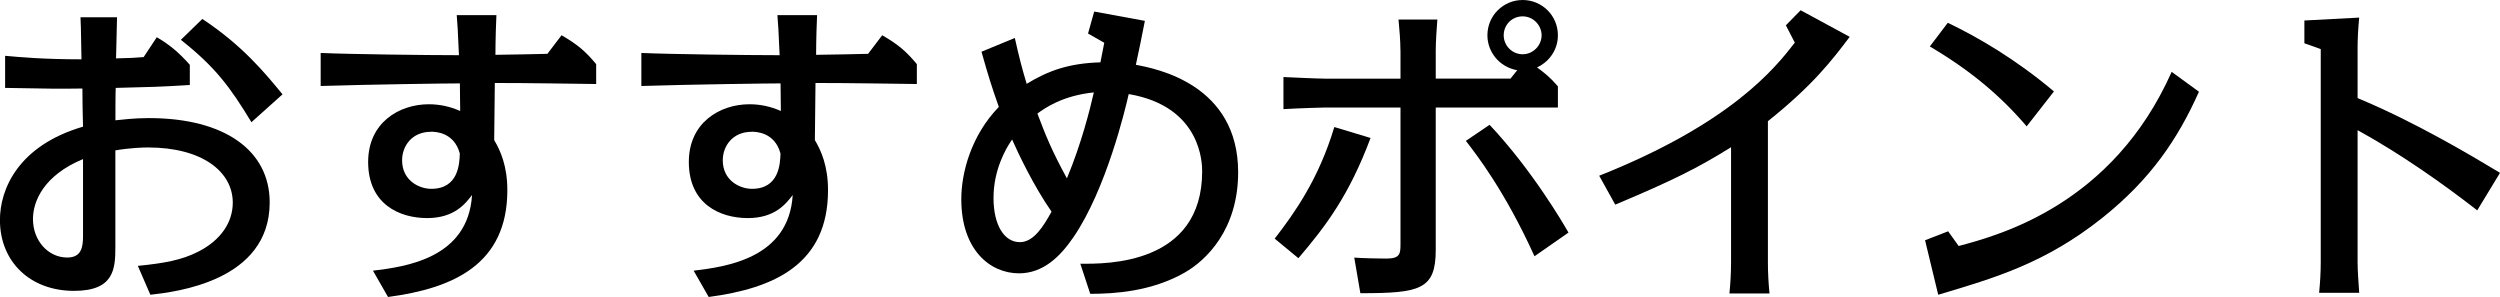
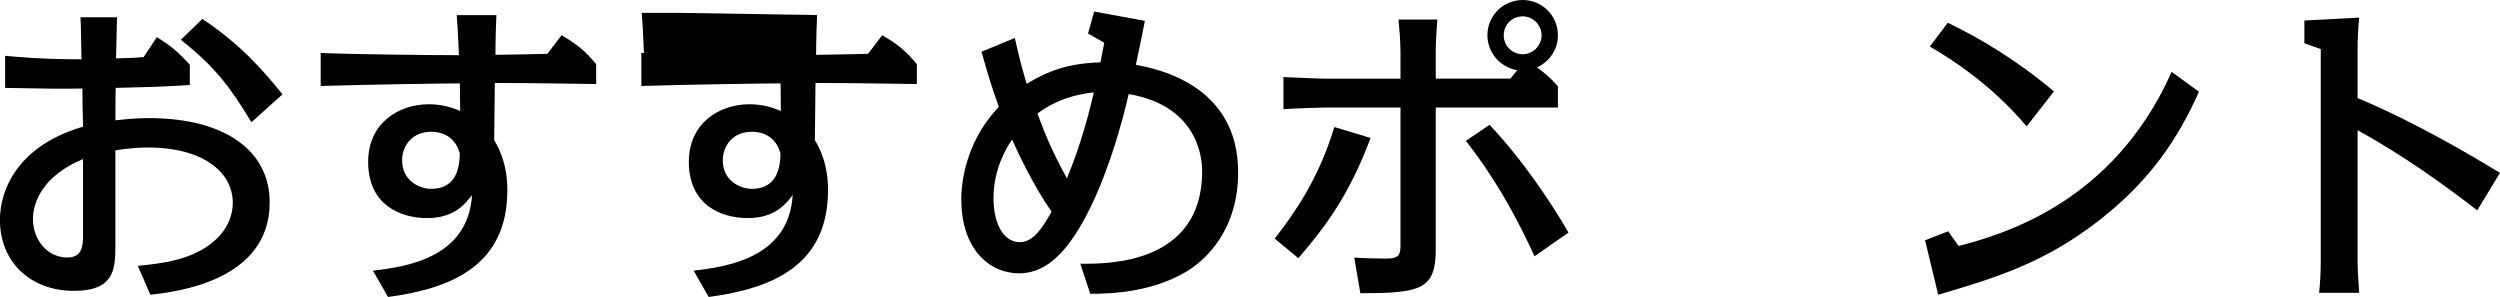
<svg xmlns="http://www.w3.org/2000/svg" id="_レイヤー_2" viewBox="0 0 405 48.11">
  <defs>
    <style>.cls-1{stroke-width:0px;}</style>
  </defs>
  <g id="_レイヤー_1-2">
    <path class="cls-1" d="m18.96,2.81c-.05,1.66-.05,2.18-.16,6.65,2.44-.05,2.96-.1,4.47-.21l2.13-3.22c1.87,1.09,3.48,2.34,5.35,4.47v3.27c-5.09.31-5.77.31-12,.47-.05.57-.05,4.31-.05,5.25,1.04-.1,2.96-.36,5.4-.36,12.37,0,19.59,5.3,19.59,13.66,0,12.78-15.28,14.5-19.33,14.96l-2.03-4.68c4.26-.42,7.12-.94,9.77-2.29,3.69-1.87,5.61-4.78,5.61-7.95,0-5.04-4.99-8.94-13.72-8.94-.78,0-2.81.05-5.3.47v15.64c0,3.58-.21,7.12-6.7,7.12-7.12,0-12-4.73-12-11.48,0-4.99,2.96-12.05,13.46-15.12-.05-.94-.1-5.3-.1-6.18-3.9.05-4.78.05-12.52-.1v-5.2c2.34.21,6.08.57,12.37.57-.1-5.61-.1-5.77-.16-6.81h5.92Zm-5.51,22.96c-6.39,2.65-8.11,6.86-8.11,9.72,0,3.48,2.44,6.23,5.56,6.23,2.34,0,2.55-1.77,2.55-3.48v-12.47Zm27.28-5.97c-3.48-5.77-5.92-8.99-11.43-13.35l3.48-3.38c6.5,4.31,10.03,8.62,12.99,12.21l-5.04,4.52Z" />
    <path class="cls-1" d="m80.42,2.44c-.05.62-.16,4.31-.16,6.44,2.65-.05,6.91-.1,8.42-.16l2.29-3.01c2.49,1.45,3.79,2.49,5.61,4.68v3.22c-.26,0-14.24-.21-16.42-.16l-.1,9.25c.99,1.66,2.13,4.16,2.13,8.11,0,12-8.73,15.9-19.33,17.3l-2.44-4.26c5.09-.62,15.43-1.92,16.05-12.26-1.04,1.35-2.81,3.74-7.27,3.74s-9.56-2.23-9.56-9.09c0-6.39,5.04-9.35,9.82-9.35,1.77,0,3.43.36,5.09,1.09,0-.73-.05-3.84-.05-4.47-1.87,0-14.24.16-22.55.42v-5.35c4.78.21,17.46.36,21.98.36h.42c-.16-4-.26-5.2-.36-6.49h6.44Zm-10.6,18.91c-3.07,0-4.68,2.29-4.68,4.62,0,3.27,2.75,4.62,4.73,4.62,4.42,0,4.57-4.1,4.62-5.72-.94-3.53-4.1-3.53-4.68-3.53Z" />
-     <path class="cls-1" d="m132.37,2.44c-.05.62-.16,4.31-.16,6.44,2.65-.05,6.91-.1,8.42-.16l2.29-3.01c2.49,1.45,3.79,2.49,5.61,4.68v3.22c-.26,0-14.24-.21-16.42-.16l-.1,9.25c.99,1.66,2.13,4.16,2.13,8.11,0,12-8.73,15.9-19.33,17.3l-2.44-4.26c5.09-.62,15.43-1.92,16.05-12.26-1.04,1.35-2.81,3.74-7.27,3.74s-9.56-2.23-9.56-9.09c0-6.39,5.04-9.35,9.82-9.35,1.77,0,3.43.36,5.09,1.09,0-.73-.05-3.84-.05-4.47-1.87,0-14.24.16-22.55.42v-5.35c4.78.21,17.46.36,21.98.36h.42c-.16-4-.26-5.2-.36-6.49h6.44Zm-10.6,18.91c-3.07,0-4.68,2.29-4.68,4.62,0,3.27,2.75,4.62,4.73,4.62,4.42,0,4.57-4.1,4.62-5.72-.94-3.53-4.1-3.53-4.68-3.53Z" />
+     <path class="cls-1" d="m132.37,2.44c-.05.62-.16,4.31-.16,6.44,2.65-.05,6.91-.1,8.42-.16l2.29-3.01c2.49,1.45,3.79,2.49,5.61,4.68v3.22c-.26,0-14.24-.21-16.42-.16l-.1,9.25c.99,1.66,2.13,4.16,2.13,8.11,0,12-8.73,15.9-19.33,17.3l-2.44-4.26c5.09-.62,15.43-1.92,16.05-12.26-1.04,1.35-2.81,3.74-7.27,3.74s-9.56-2.23-9.56-9.09c0-6.39,5.04-9.35,9.82-9.35,1.77,0,3.43.36,5.09,1.09,0-.73-.05-3.84-.05-4.47-1.87,0-14.24.16-22.55.42v-5.35h.42c-.16-4-.26-5.2-.36-6.49h6.44Zm-10.6,18.91c-3.07,0-4.68,2.29-4.68,4.62,0,3.27,2.75,4.62,4.73,4.62,4.42,0,4.57-4.1,4.62-5.72-.94-3.53-4.1-3.53-4.68-3.53Z" />
    <path class="cls-1" d="m176.27,5.4l.99-3.53,8.21,1.51c-.31,1.66-1.2,5.97-1.46,7.12,3.33.62,16.57,3.17,16.57,17.41,0,9.3-5.2,14.29-8.68,16.26-5.4,3.07-11.38,3.43-15.28,3.43l-1.61-4.88c4.16.05,19.74.21,19.74-14.96,0-1.09,0-10.5-11.9-12.52-.52,2.34-3.64,15.43-8.94,23.17-2.23,3.27-4.99,5.87-8.83,5.87-4.73,0-9.35-3.84-9.35-12,0-4.26,1.56-10.29,6.08-14.96-1.14-3.22-1.71-5.04-2.81-8.94l5.4-2.23c.73,3.27,1.2,5.04,1.92,7.43,3.58-2.18,6.91-3.33,11.95-3.48.16-.83.21-1.04.62-3.17l-2.65-1.51Zm-12.31,17.2c-1.09,1.56-3.01,4.99-3.01,9.46s1.77,7.17,4.26,7.17c2.23,0,3.79-2.49,5.14-4.94-2.96-4.26-5.4-9.46-6.39-11.69Zm8.88,6.29c2.34-5.61,3.74-11.17,4.36-13.92-5.09.52-7.95,2.55-9.14,3.43,1.3,3.43,2.23,5.82,4.78,10.5Z" />
    <path class="cls-1" d="m206.5,38.66c3.17-4.1,7.12-9.61,9.66-18.08l5.87,1.77c-3.48,9.3-7.22,14.24-11.69,19.48l-3.84-3.17Zm20.37-30.5c0-1.45-.16-3.48-.31-4.99h6.29c-.1,1.35-.26,3.58-.26,4.99v4.57h12.11l1.09-1.35c-3.07-.57-4.83-3.12-4.83-5.66,0-3.22,2.6-5.72,5.71-5.72s5.71,2.49,5.71,5.72c0,2.7-1.82,4.52-3.38,5.2,1.2.88,2.13,1.61,3.38,3.07v3.43h-19.79v23.07c0,6.44-2.55,7.01-12.21,7.01l-.99-5.77c1.2.1,3.95.16,5.2.16,2.29,0,2.29-.83,2.29-2.49v-21.98h-12.26c-.26,0-4.05.1-6.7.26v-5.2c1.04.05,5.56.26,6.7.26h12.26v-4.57Zm21.72,33.36c-4.78-10.55-9.4-16.47-11.12-18.7l3.84-2.6c6.91,7.33,12.05,16.16,12.78,17.46l-5.51,3.84Zm-4.99-35.8c0,1.66,1.35,3.07,3.07,3.07s3.07-1.45,3.07-3.07-1.35-3.07-3.07-3.07-3.07,1.35-3.07,3.07Z" />
-     <path class="cls-1" d="m286.4,42.55c0,1.51.1,3.48.26,4.99h-6.49c.16-1.66.26-3.33.26-4.99v-18.7c-5.35,3.33-9.35,5.35-18.76,9.3l-2.6-4.68c21.41-8.52,28.47-17.41,31.69-21.56l-1.45-2.81,2.39-2.44,7.95,4.31c-2.86,3.79-5.97,7.85-13.25,13.66v22.91Z" />
    <path class="cls-1" d="m317.31,39.85c6.65-1.77,24.94-6.7,34.5-28.21l4.42,3.22c-3.48,7.79-7.9,14.24-15.64,20.42-9.2,7.33-17.35,9.72-26.6,12.47l-2.13-8.83,3.74-1.45,1.71,2.39Zm11.01-19.38c-4.21-4.94-9.14-9.09-15.69-12.94l2.91-3.84c4.99,2.39,11.01,5.92,17.2,11.12l-4.42,5.66Z" />
    <path class="cls-1" d="m401.31,34.08c-5.46-4.26-12.47-9.2-19.38-12.99v21.35c0,1.45.16,3.48.26,4.99h-6.49c.16-1.66.26-3.33.26-4.99V7.95l-2.65-.94v-3.69l8.88-.47c-.16,1.66-.26,3.33-.26,4.99v8.05c9.61,4,18.91,9.61,23.07,12.11l-3.69,6.08Z" />
  </g>
</svg>